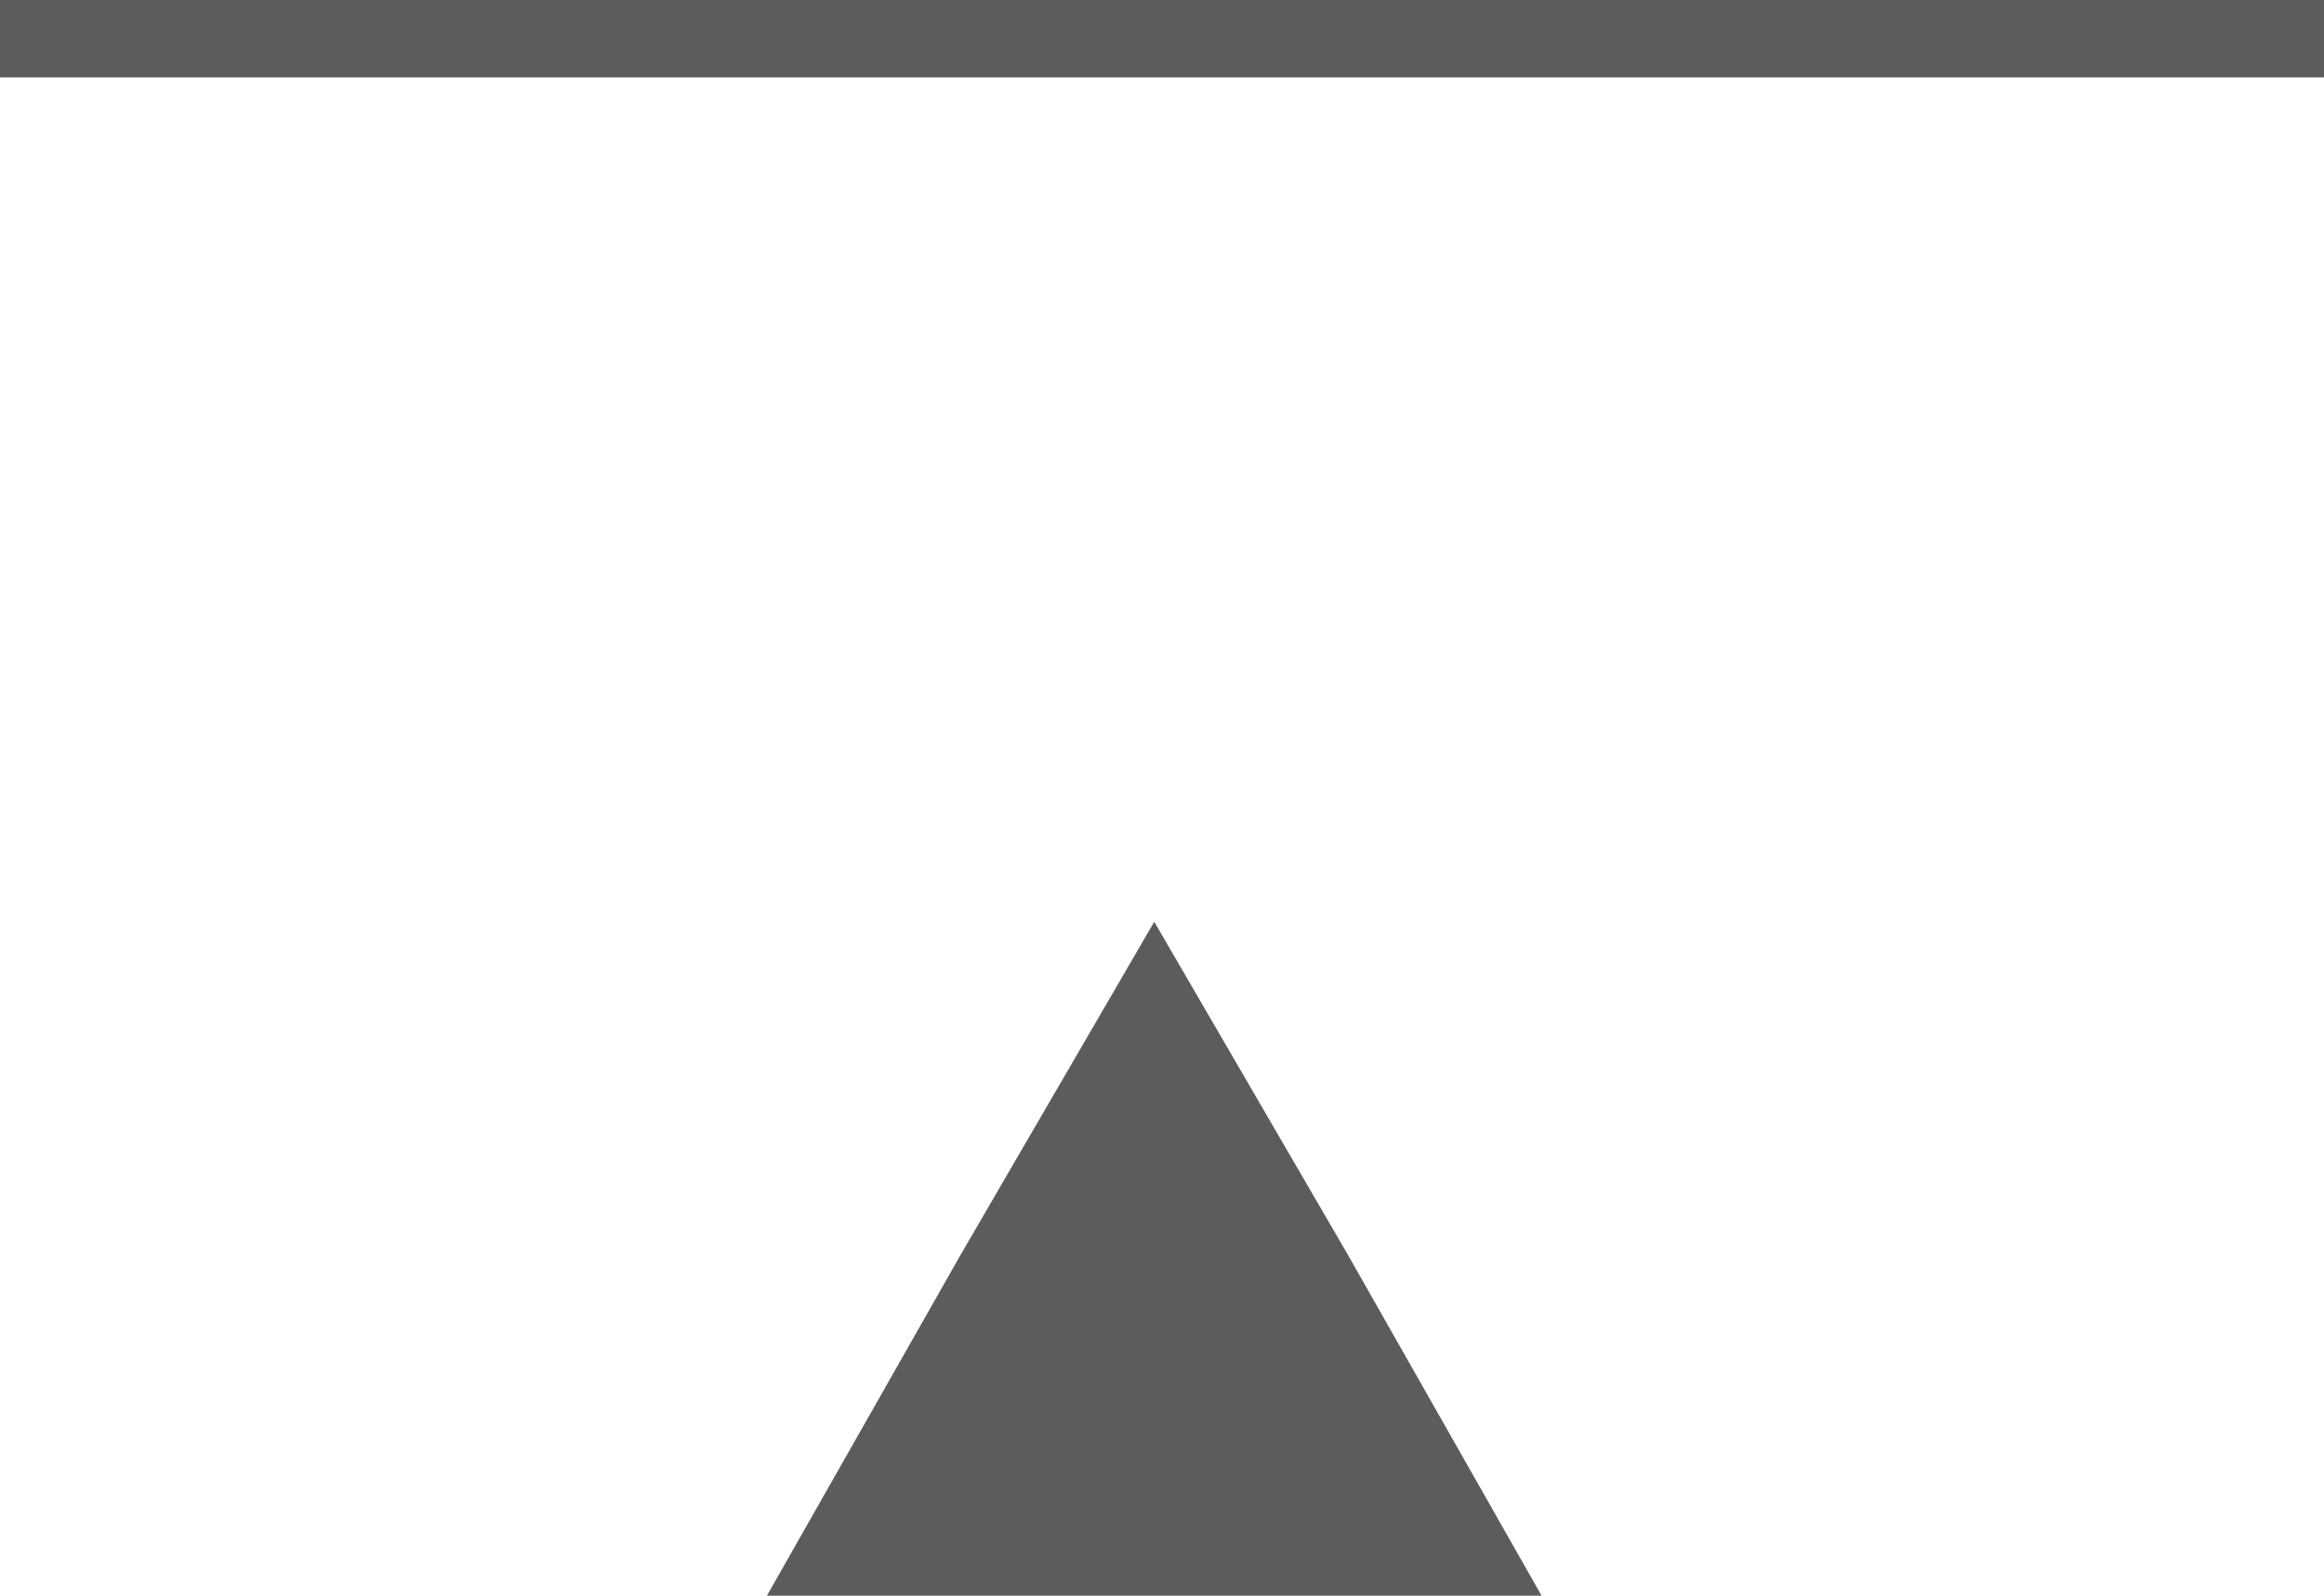
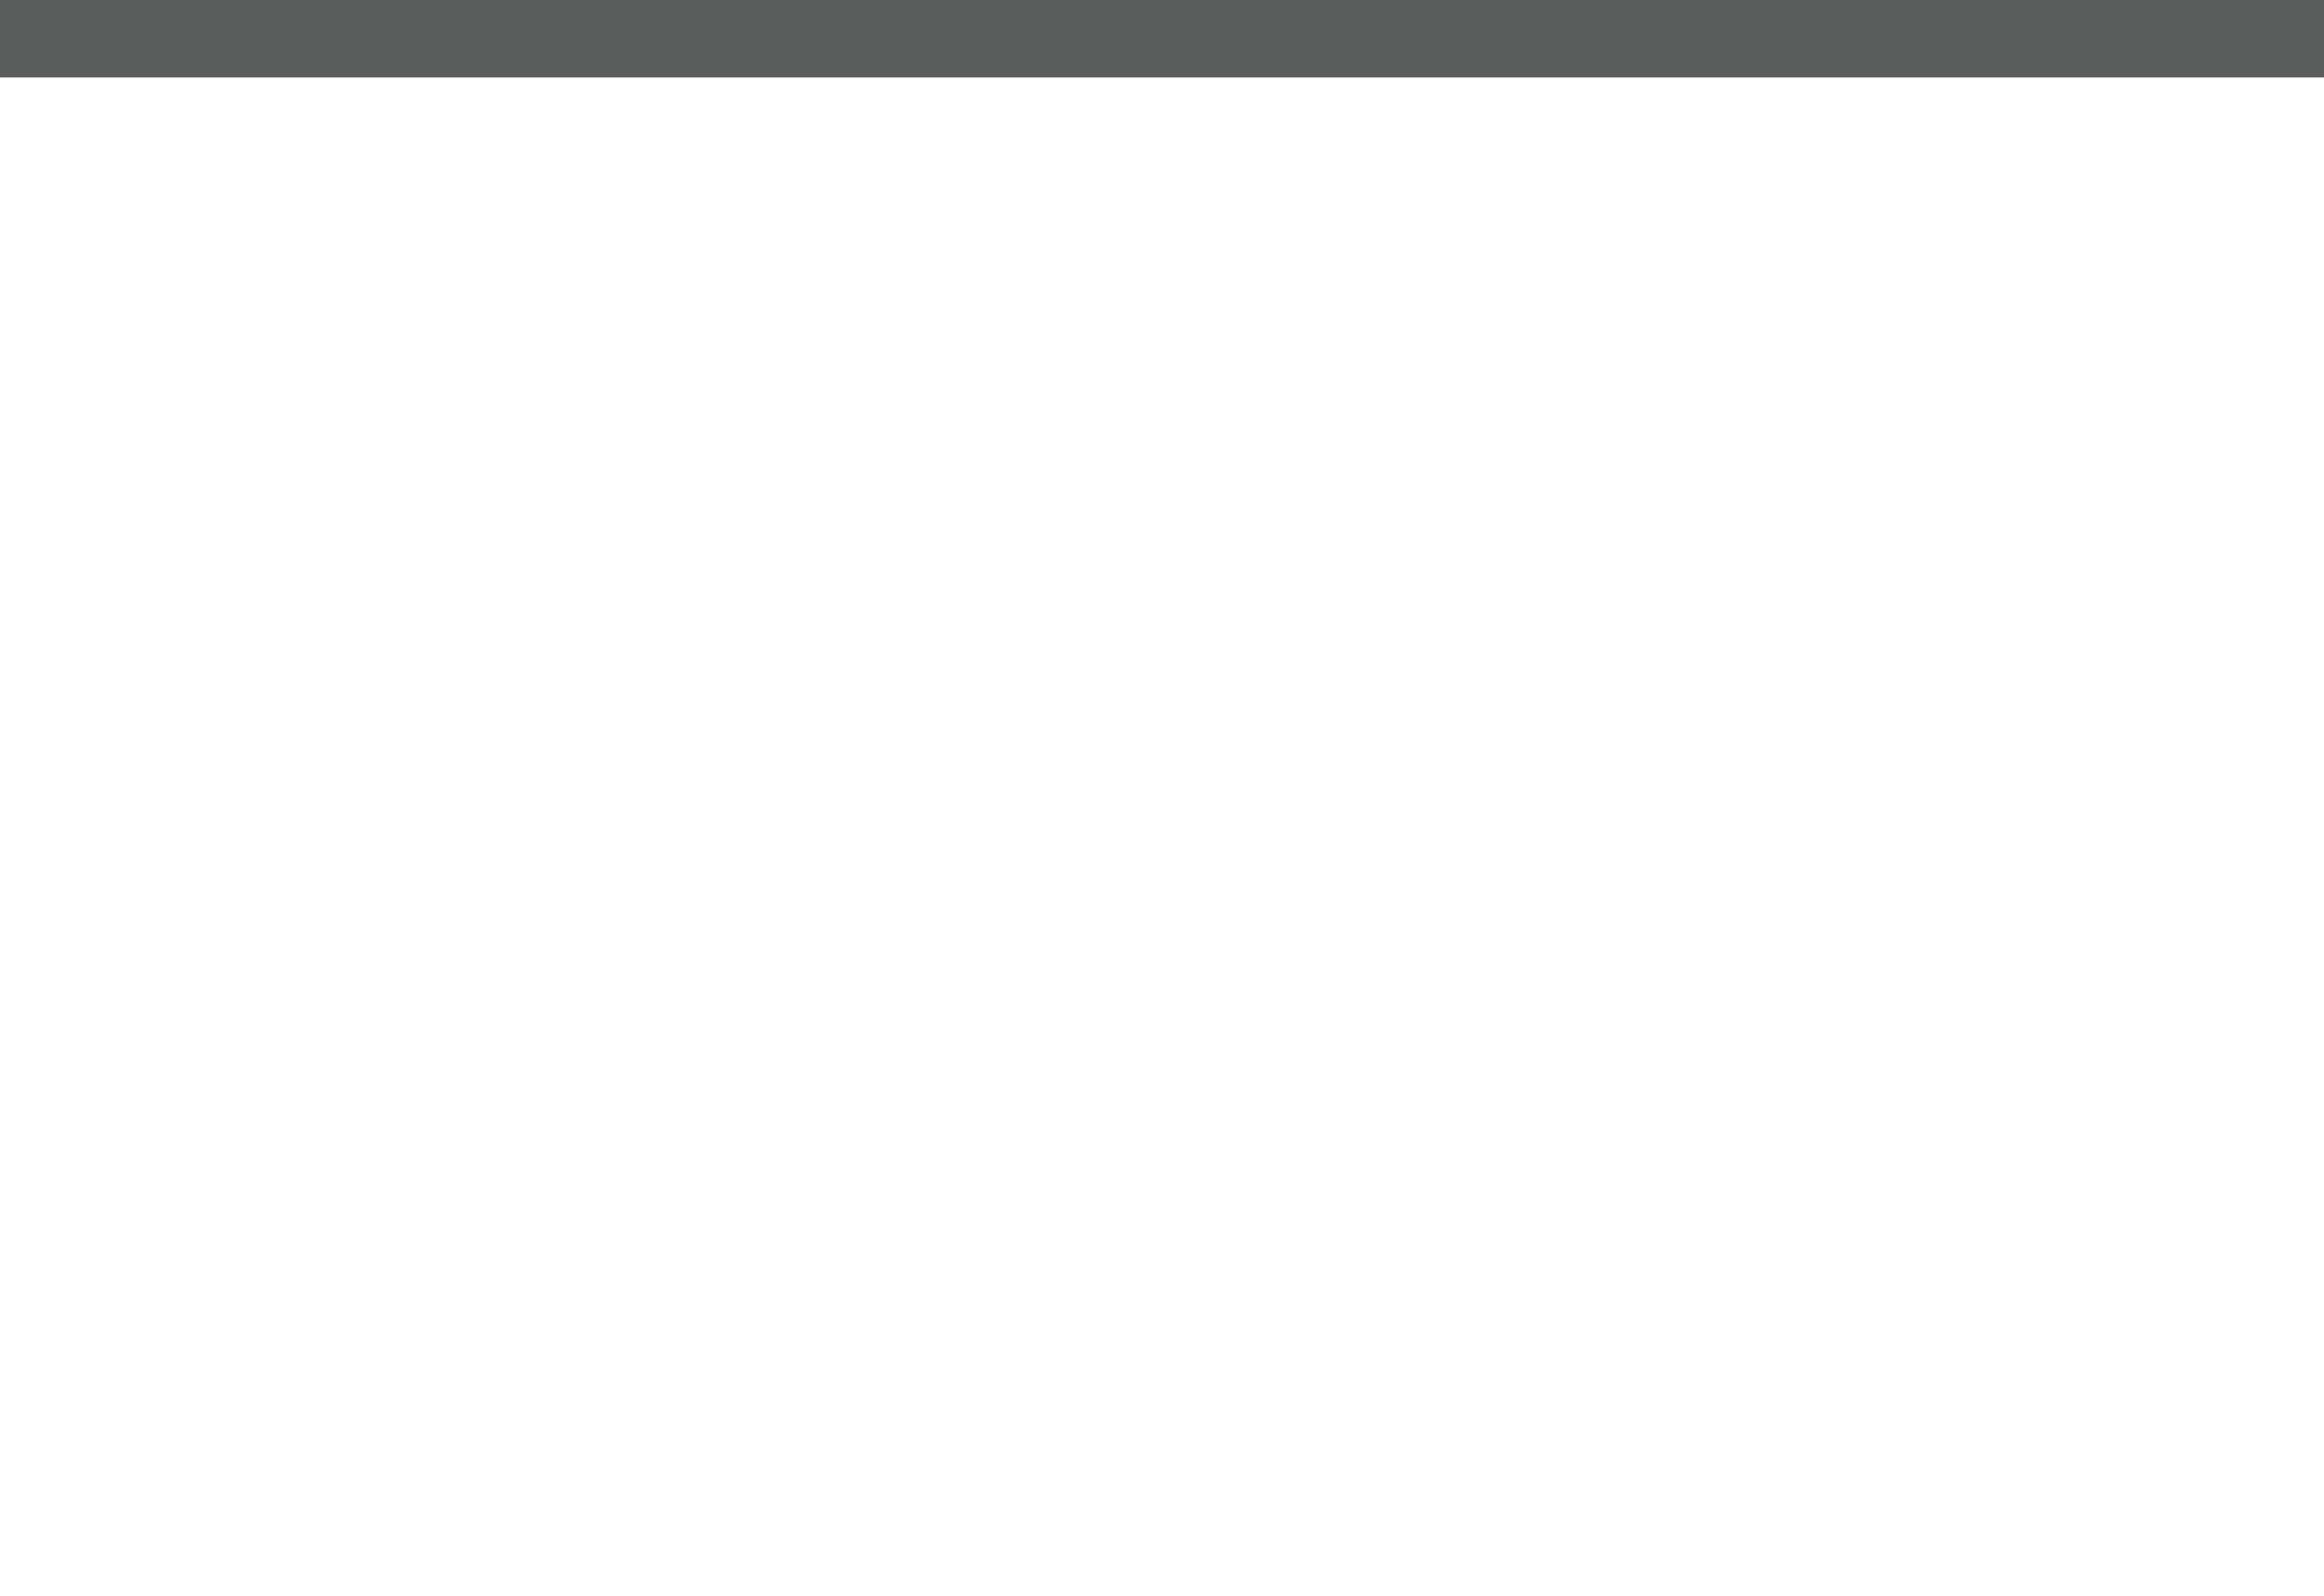
<svg xmlns="http://www.w3.org/2000/svg" version="1.1" id="レイヤー_1" x="0px" y="0px" viewBox="0 0 30 20.6" style="enable-background:new 0 0 30 20.6;" xml:space="preserve">
  <style type="text/css">
	.st0{fill:#5B5C5C;}
	.st1{fill:#FFFFFF;stroke:#5B5C5C;stroke-miterlimit:10;}
</style>
-   <polygon class="st0" points="14.9,11.9 17.4,16.2 19.9,20.6 14.9,20.6 9.9,20.6 12.4,16.2 " />
  <line class="st1" x1="0" y1="0.5" x2="30" y2="0.5" />
</svg>